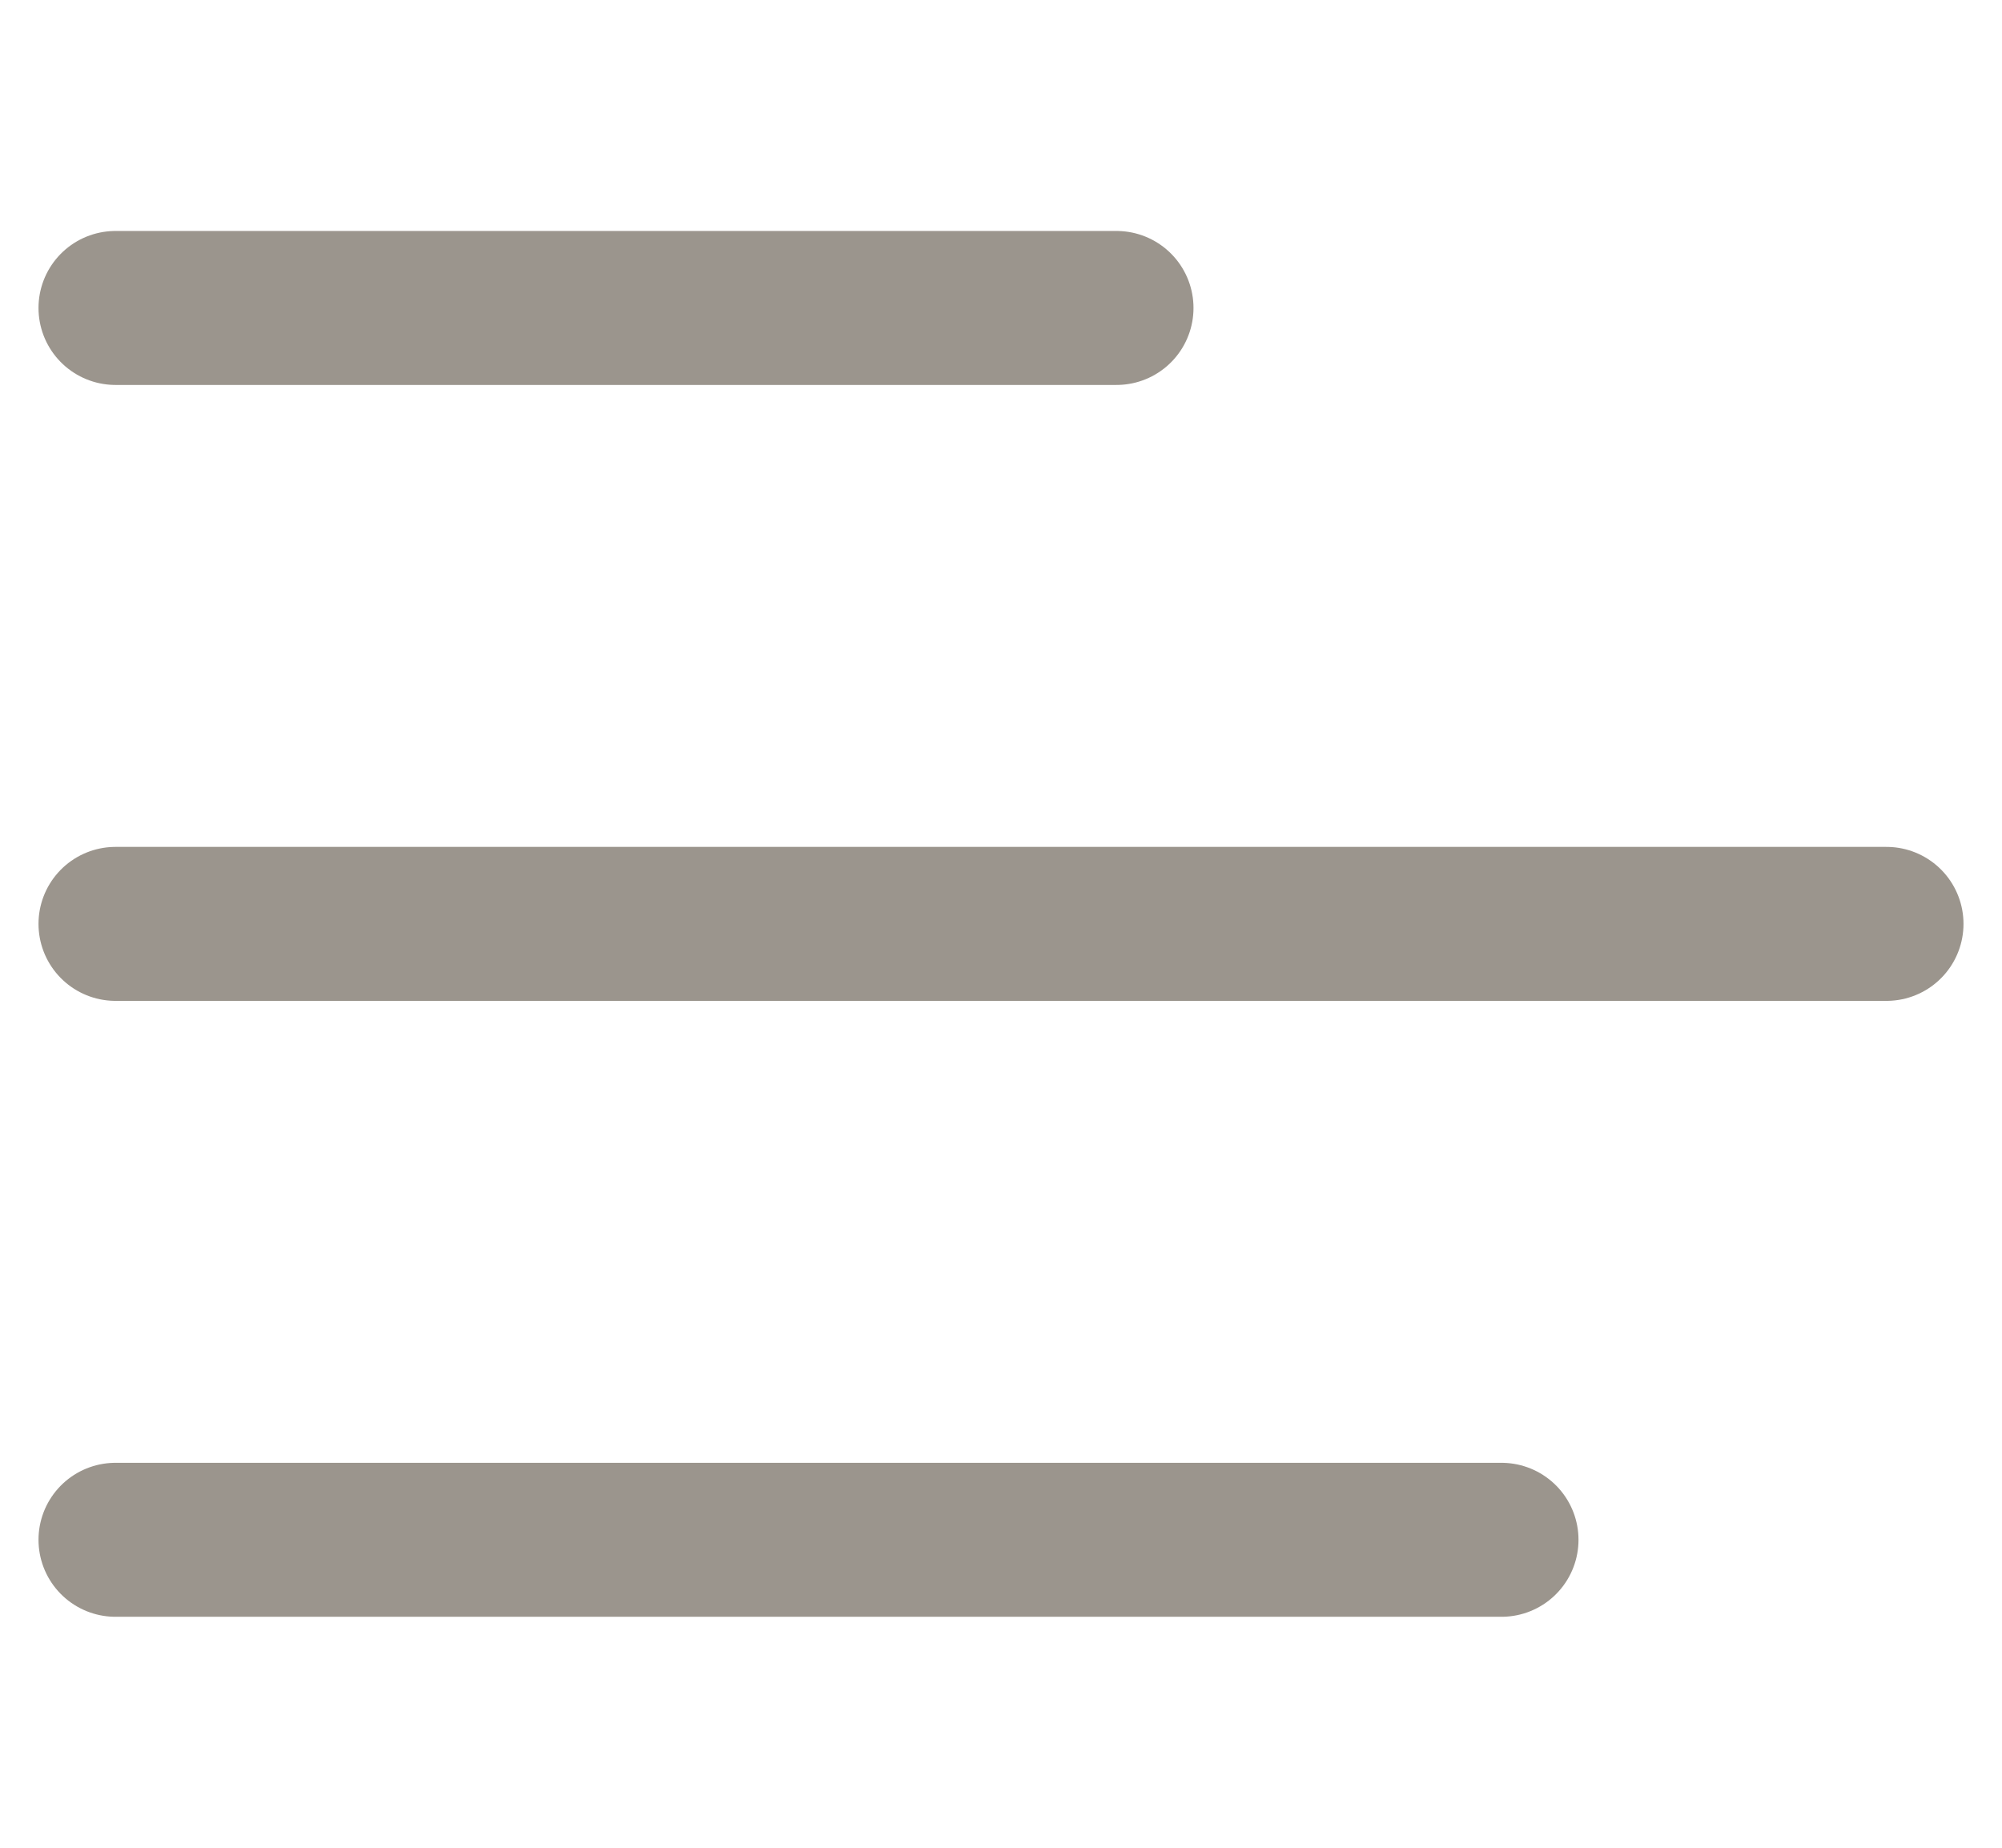
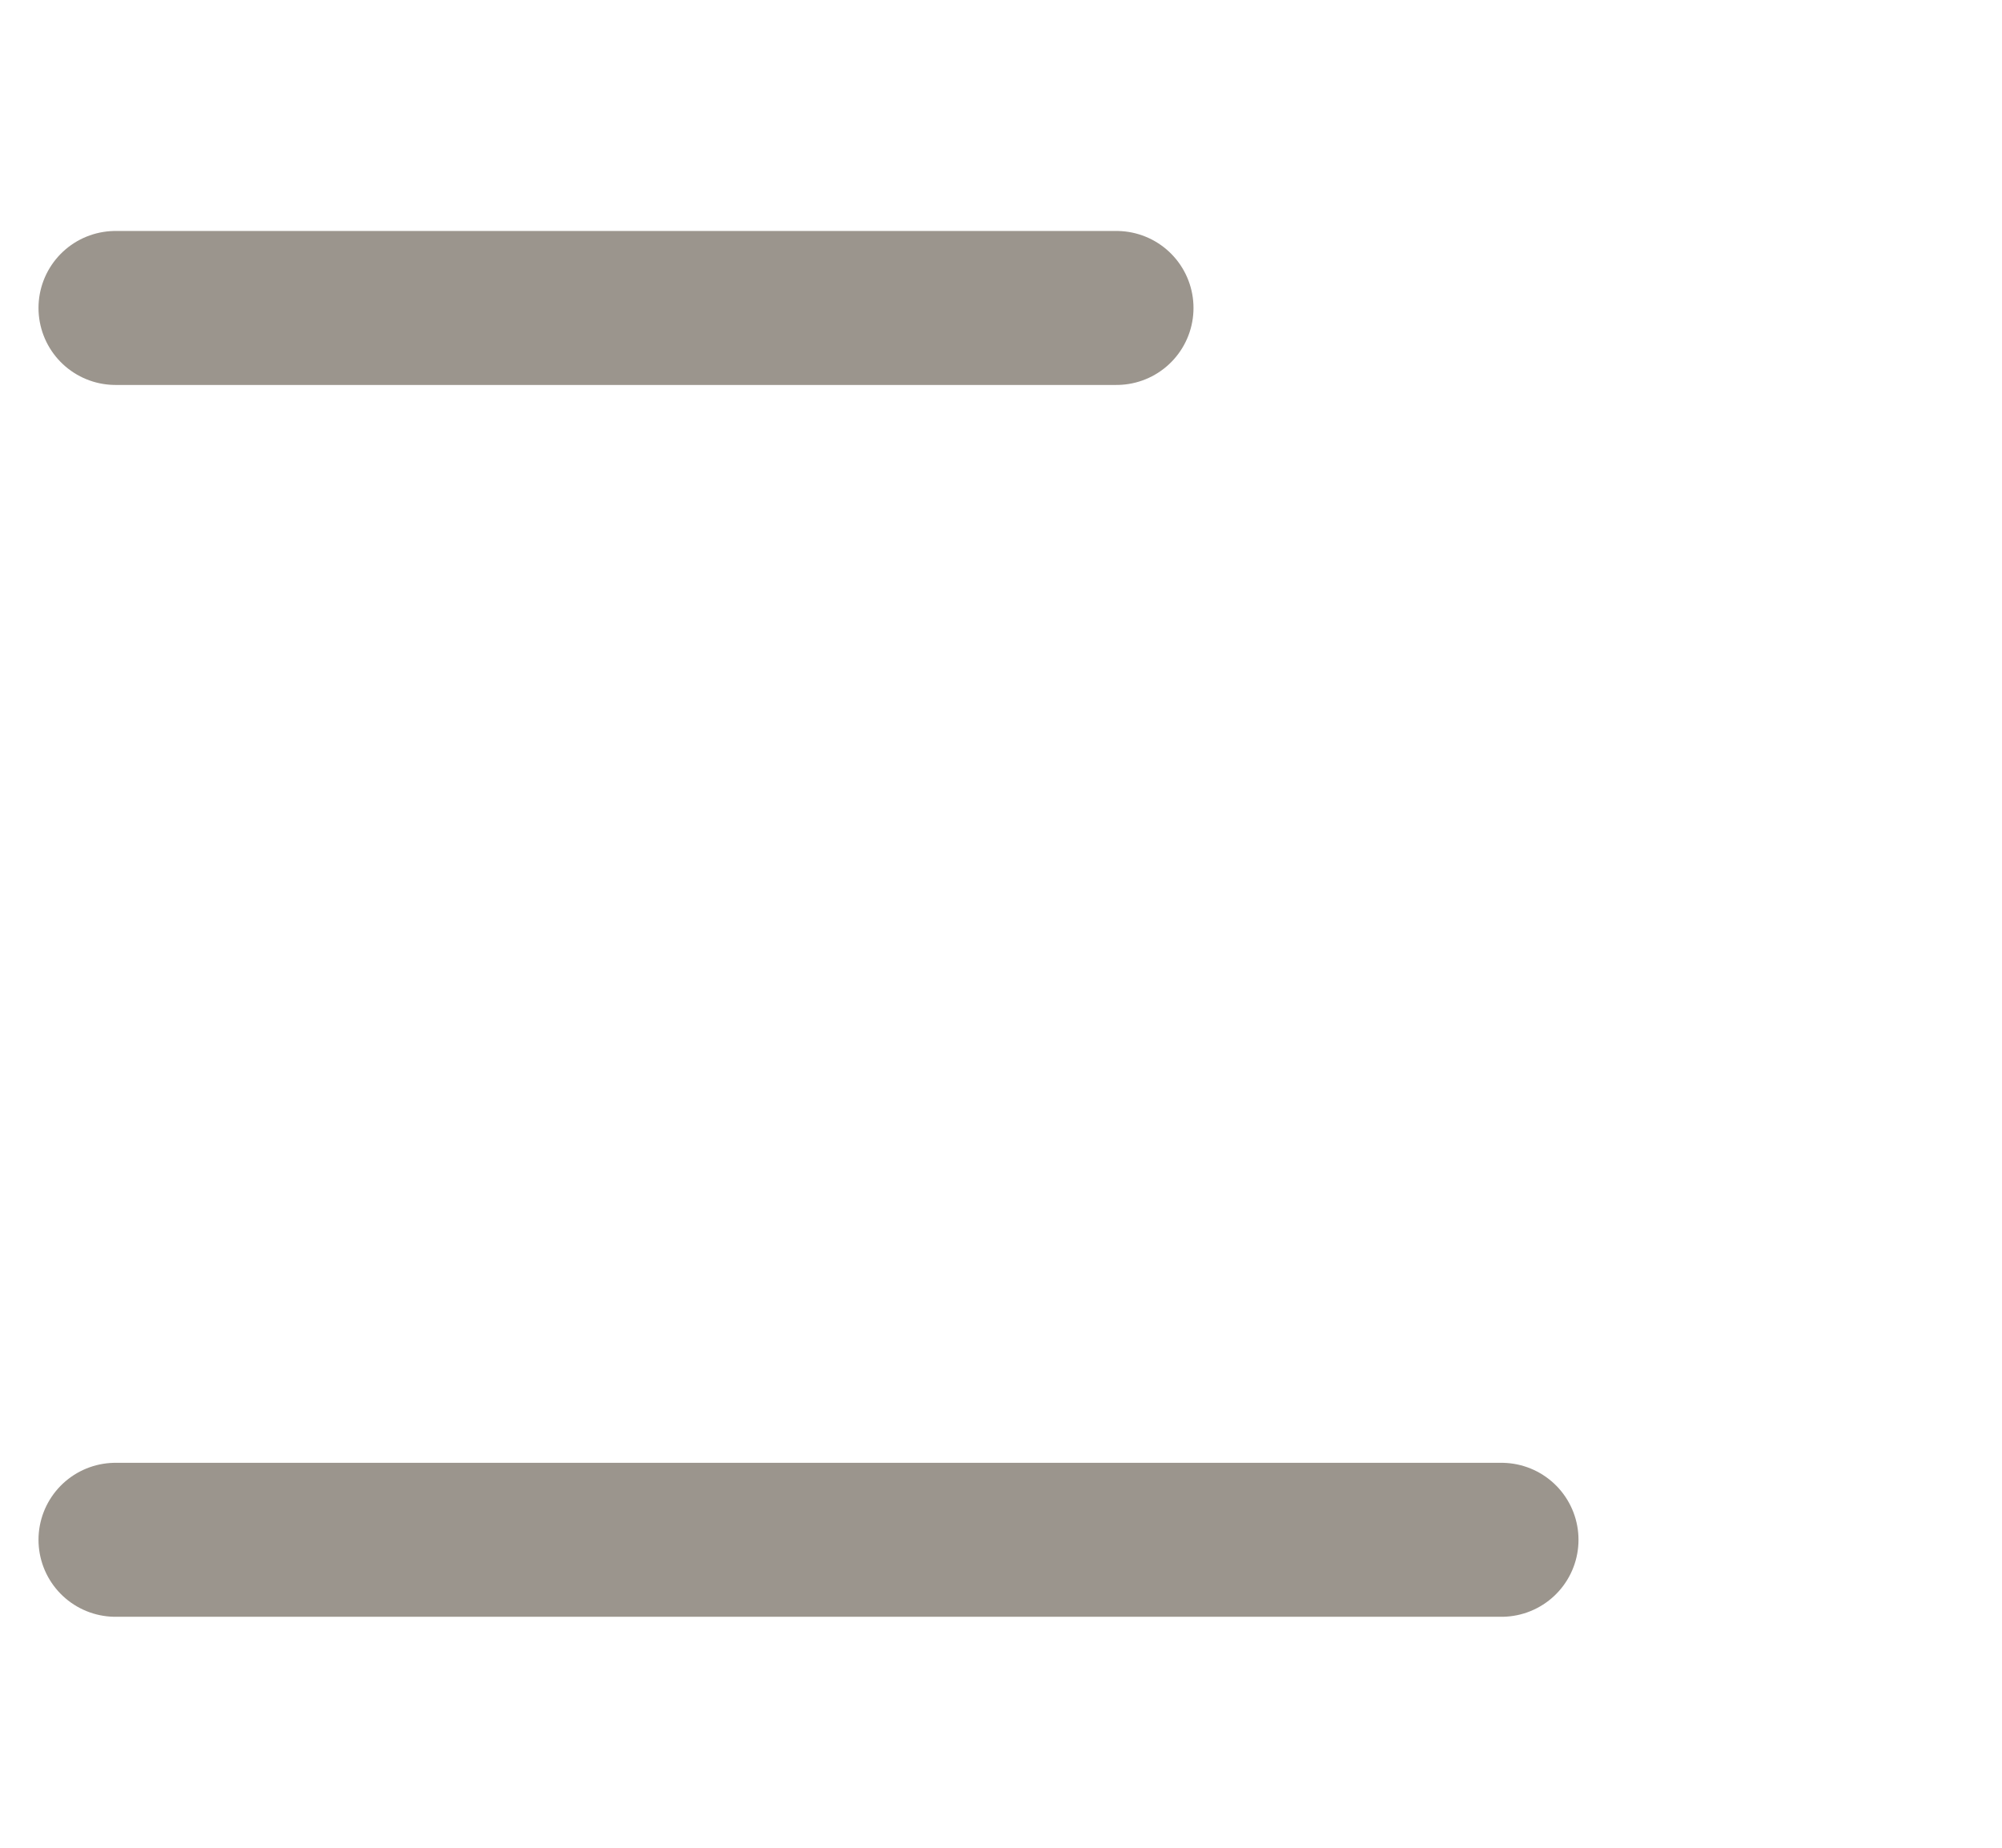
<svg xmlns="http://www.w3.org/2000/svg" width="26" height="24" viewBox="0 0 26 24" fill="none">
  <path d="M1.5 4H14.5" stroke="#9B958D" stroke-width="2" stroke-linecap="round" />
-   <path d="M1.5 12H24.5" stroke="#9B958D" stroke-width="2" stroke-linecap="round" />
  <path d="M1.5 20H19.5" stroke="#9B958D" stroke-width="2" stroke-linecap="round" />
</svg>